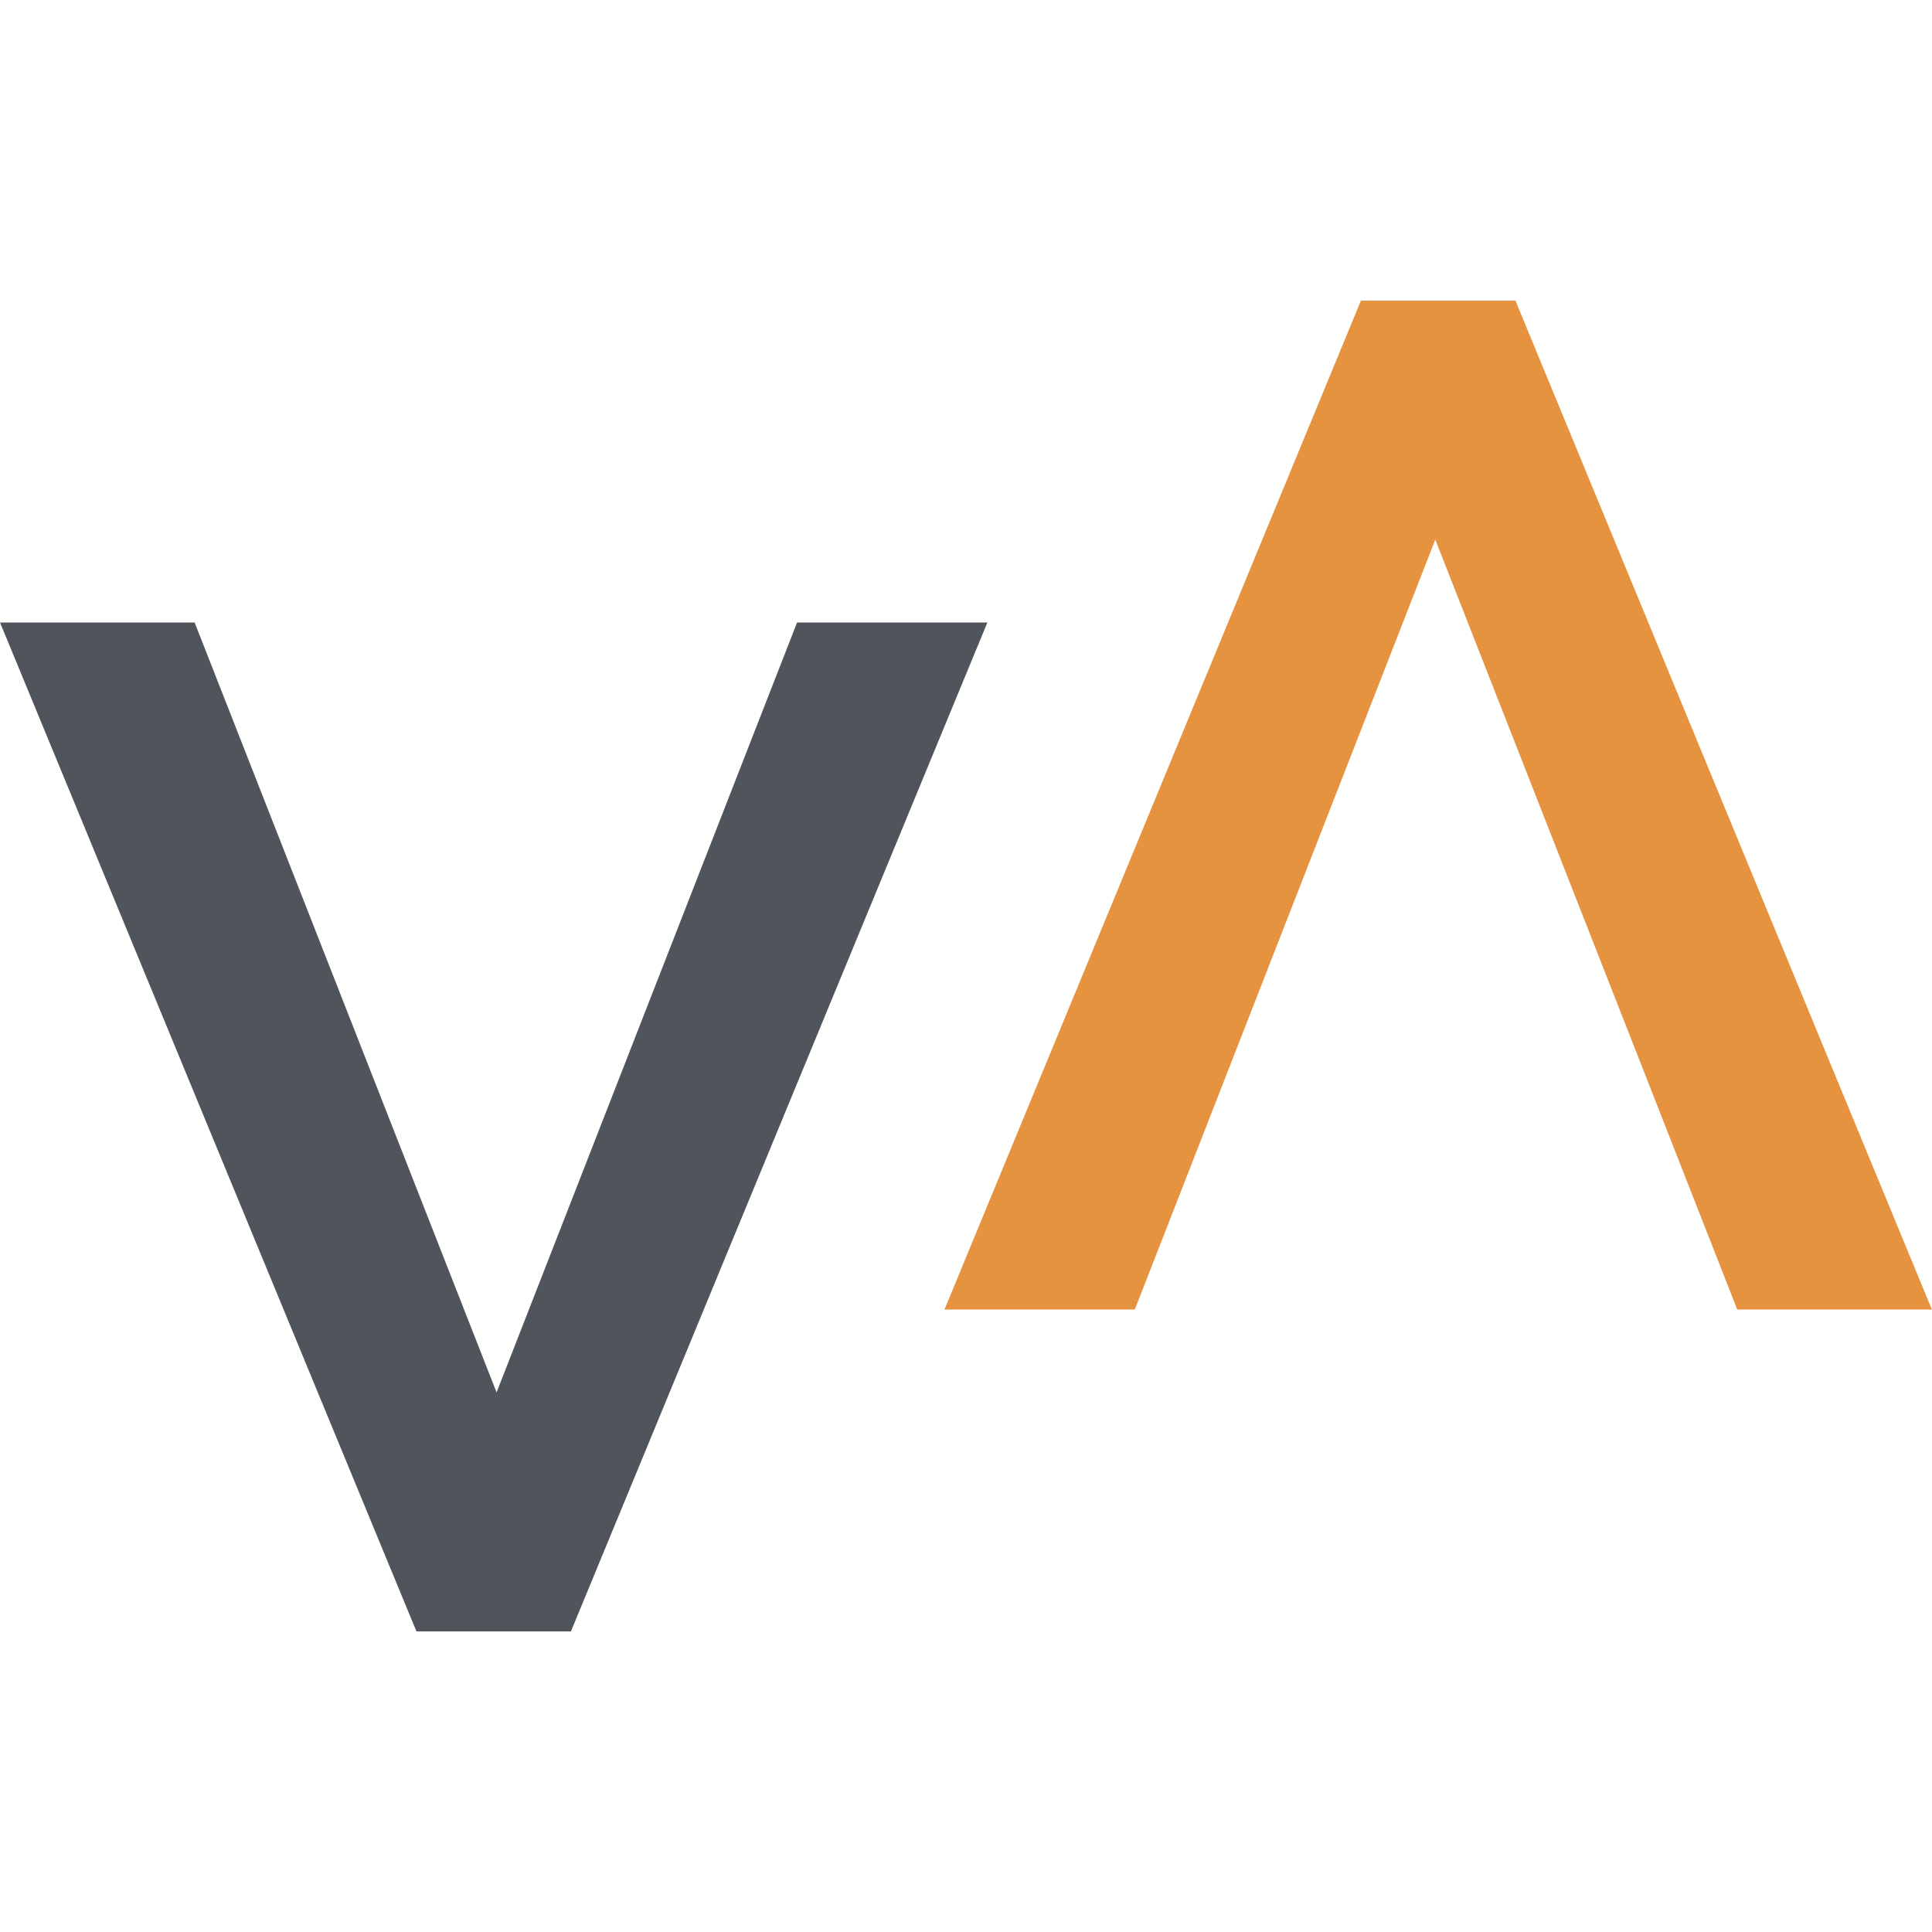
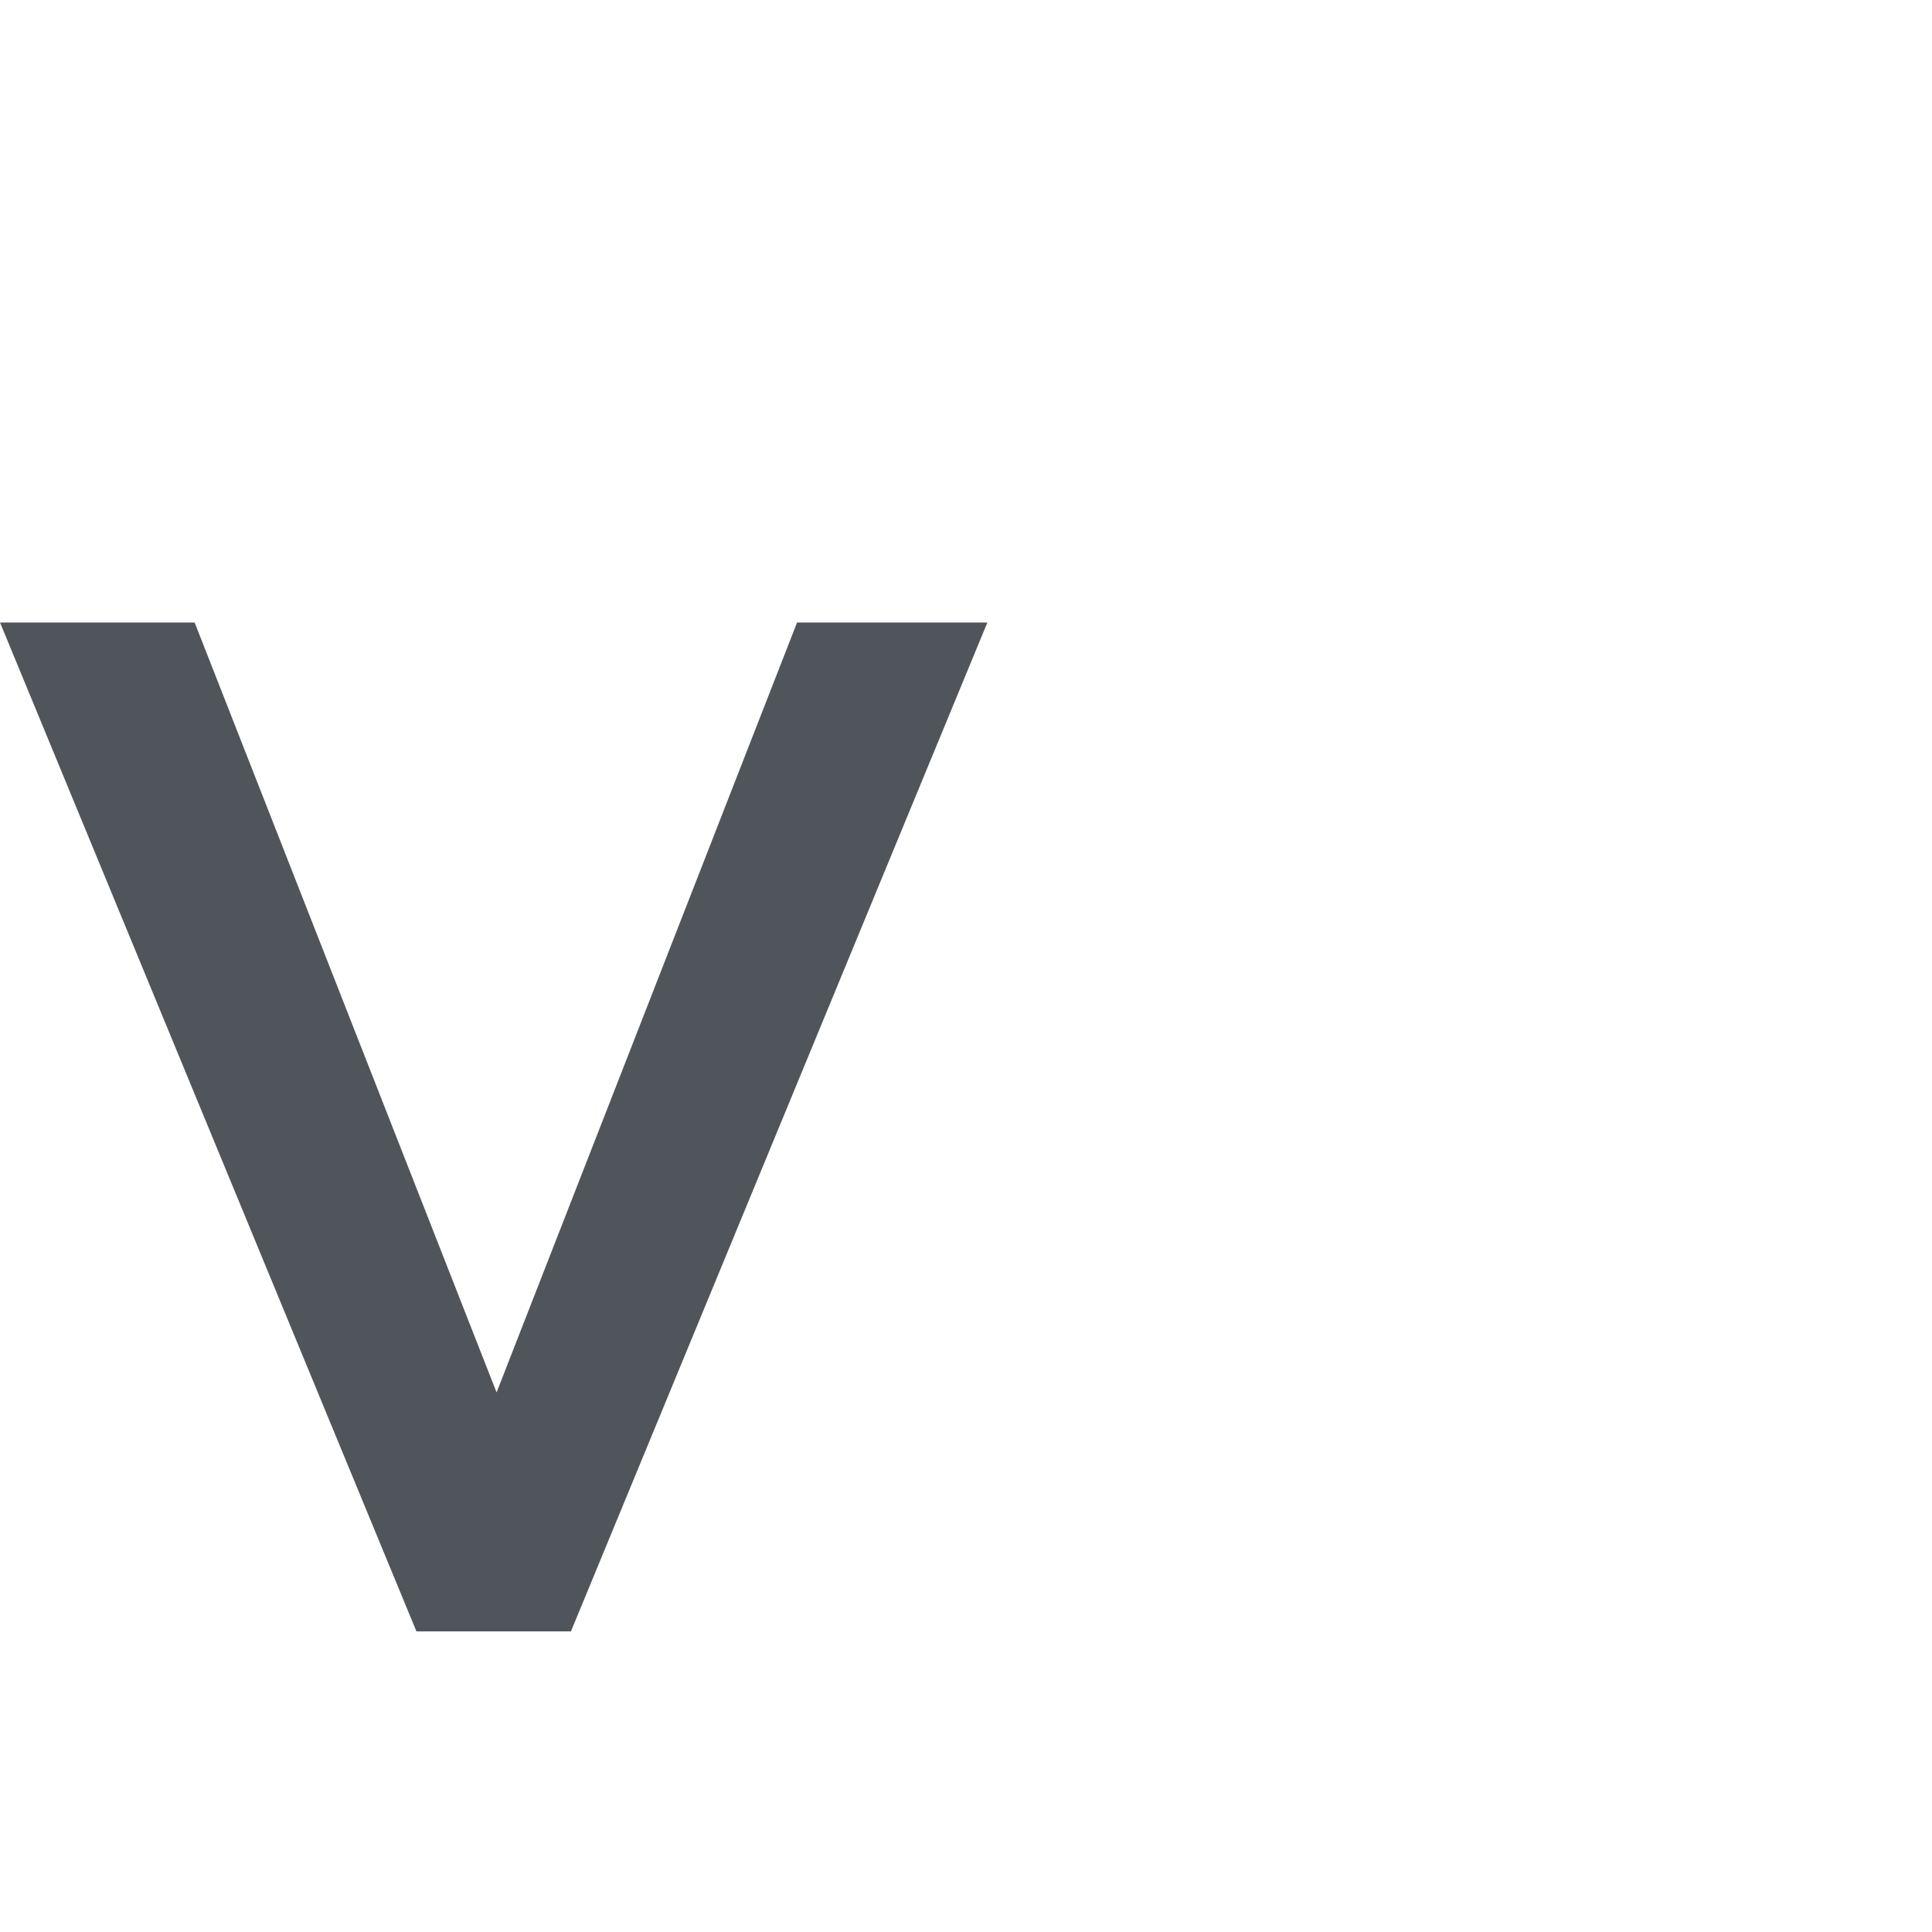
<svg xmlns="http://www.w3.org/2000/svg" id="Capa_1" viewBox="0 0 147.3 147.3">
  <defs>
    <style>
      .cls-1 {
        fill: #e6933f;
      }

      .cls-2 {
        fill: #50555b;
      }
    </style>
  </defs>
  <path class="cls-2" d="M60.77,47.46h14.51l-31.75,76.92h-11.78L0,47.46h14.84l23.02,58.7,22.91-58.7Z" />
-   <path class="cls-1" d="M86.52,99.84h-14.51l31.75-76.92h11.78l31.75,76.92h-14.84l-23.02-58.7-22.91,58.7Z" />
</svg>